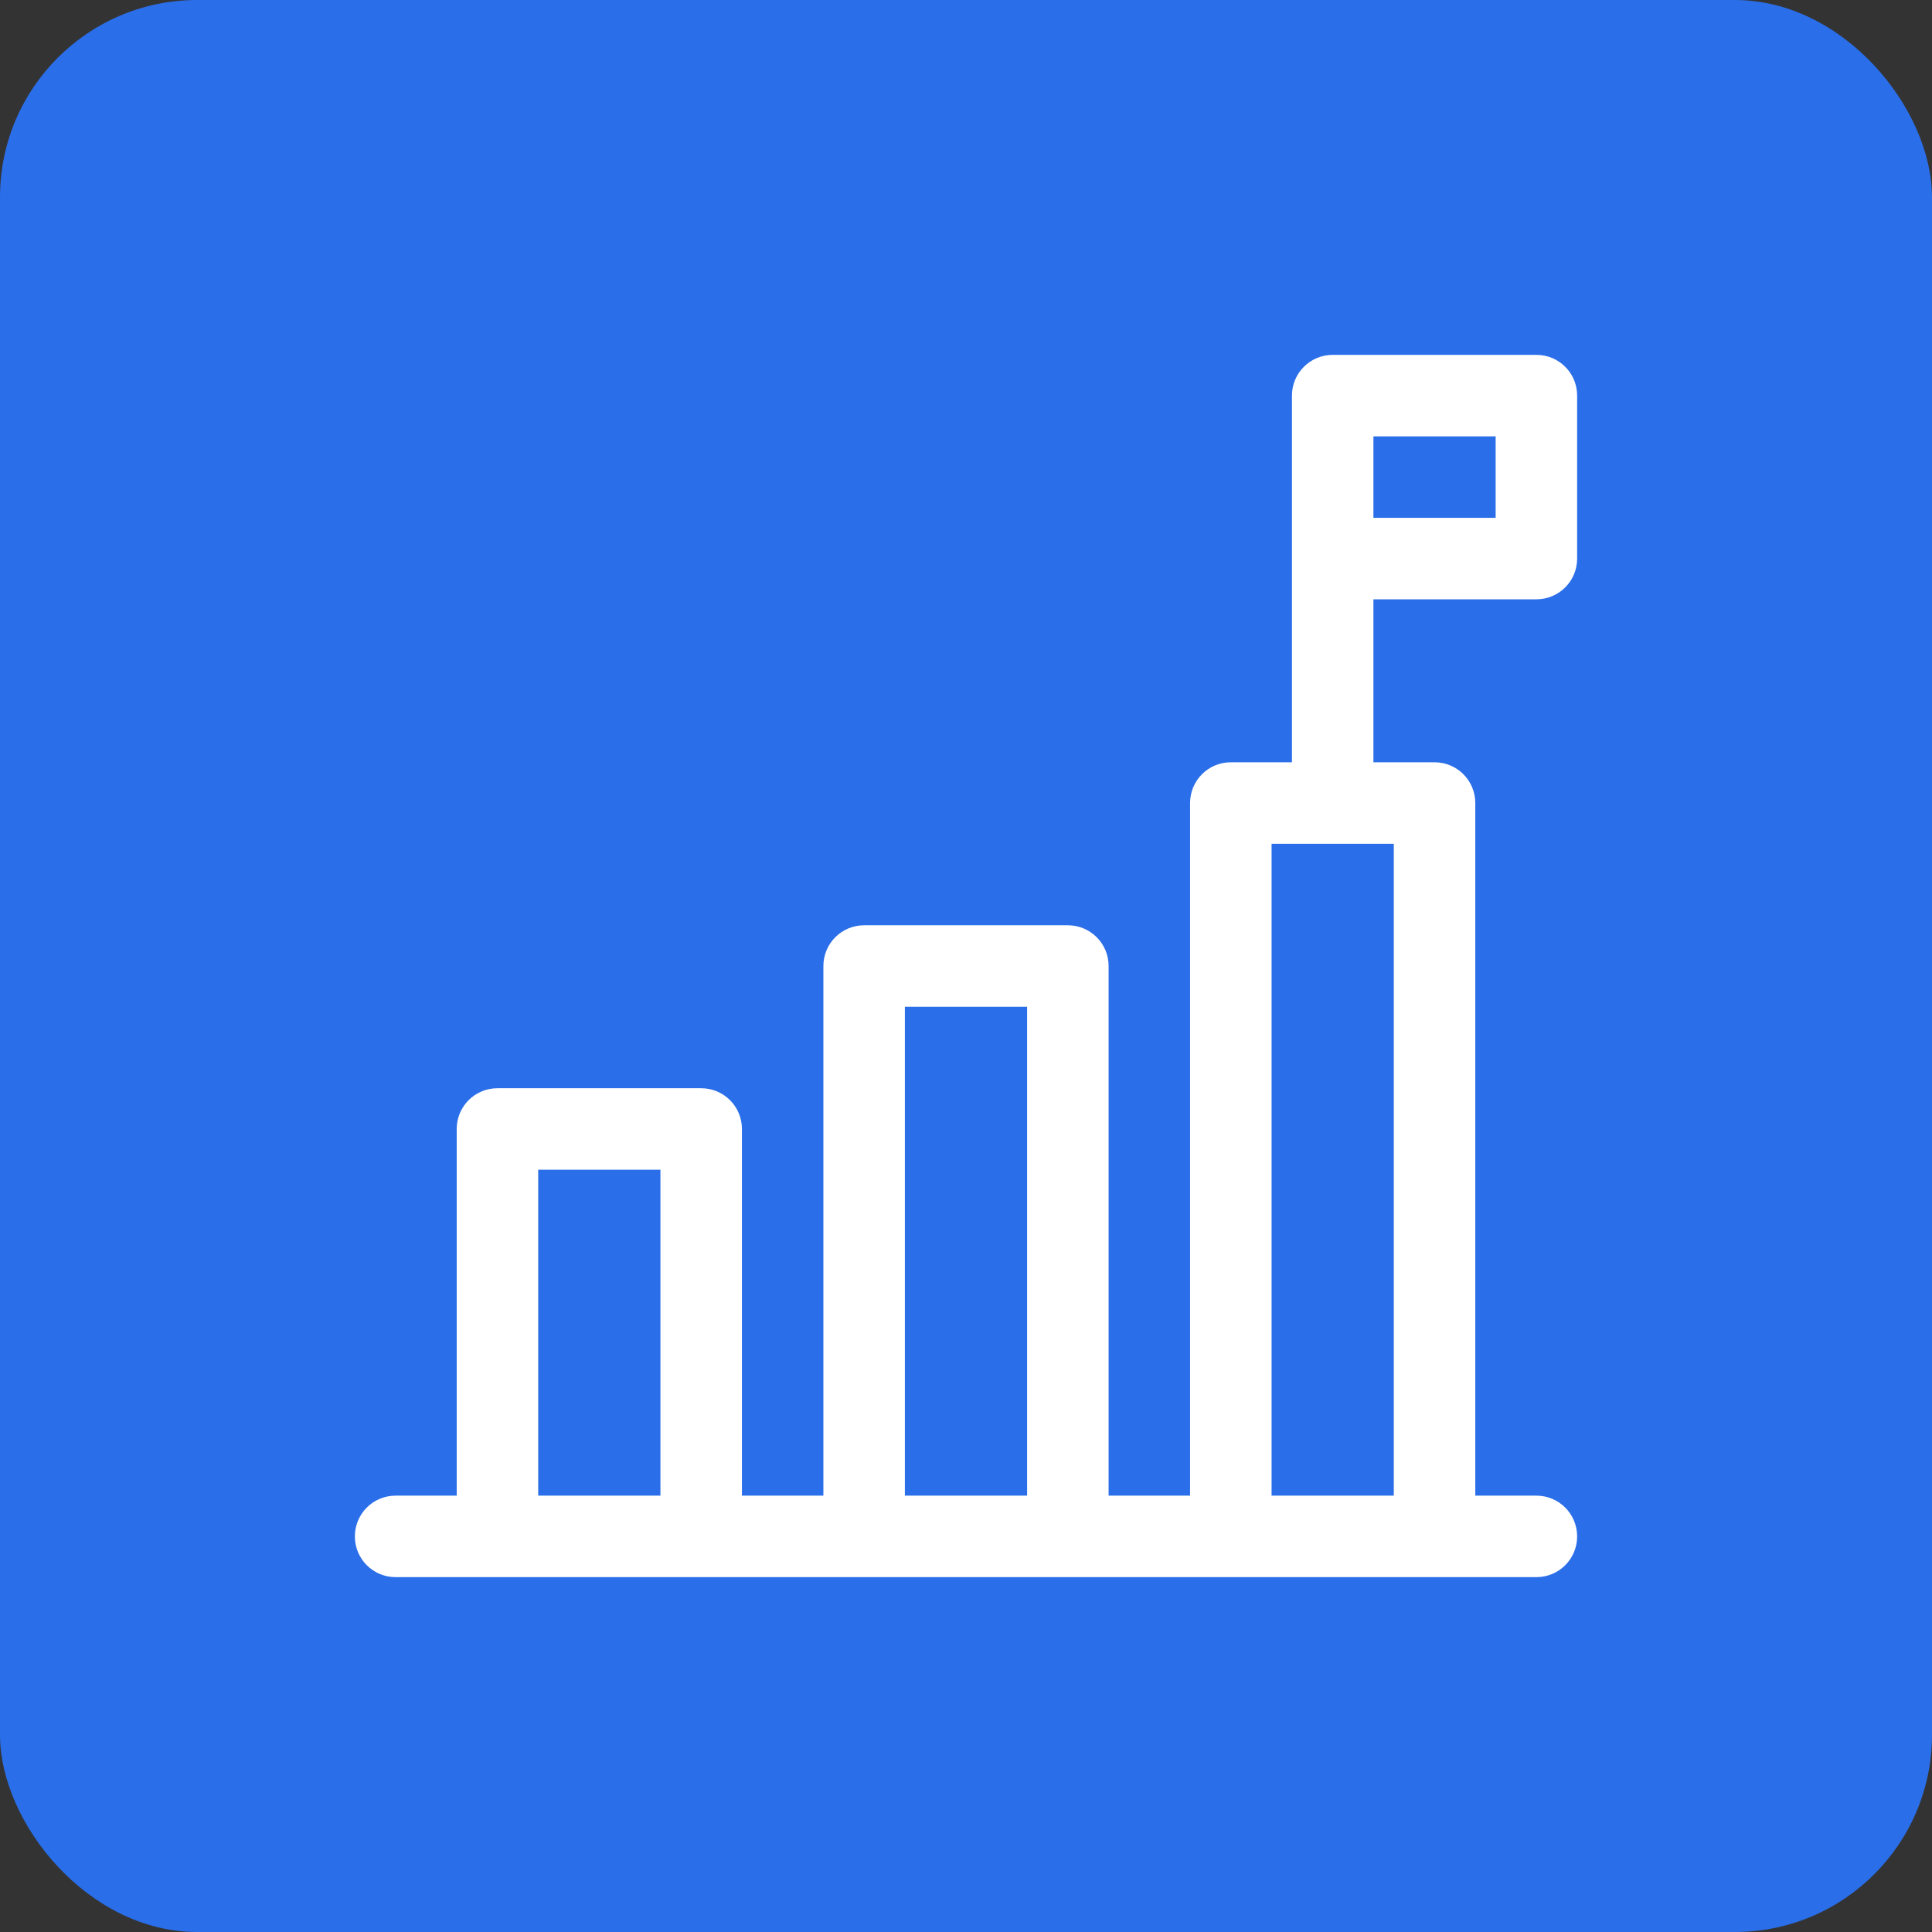
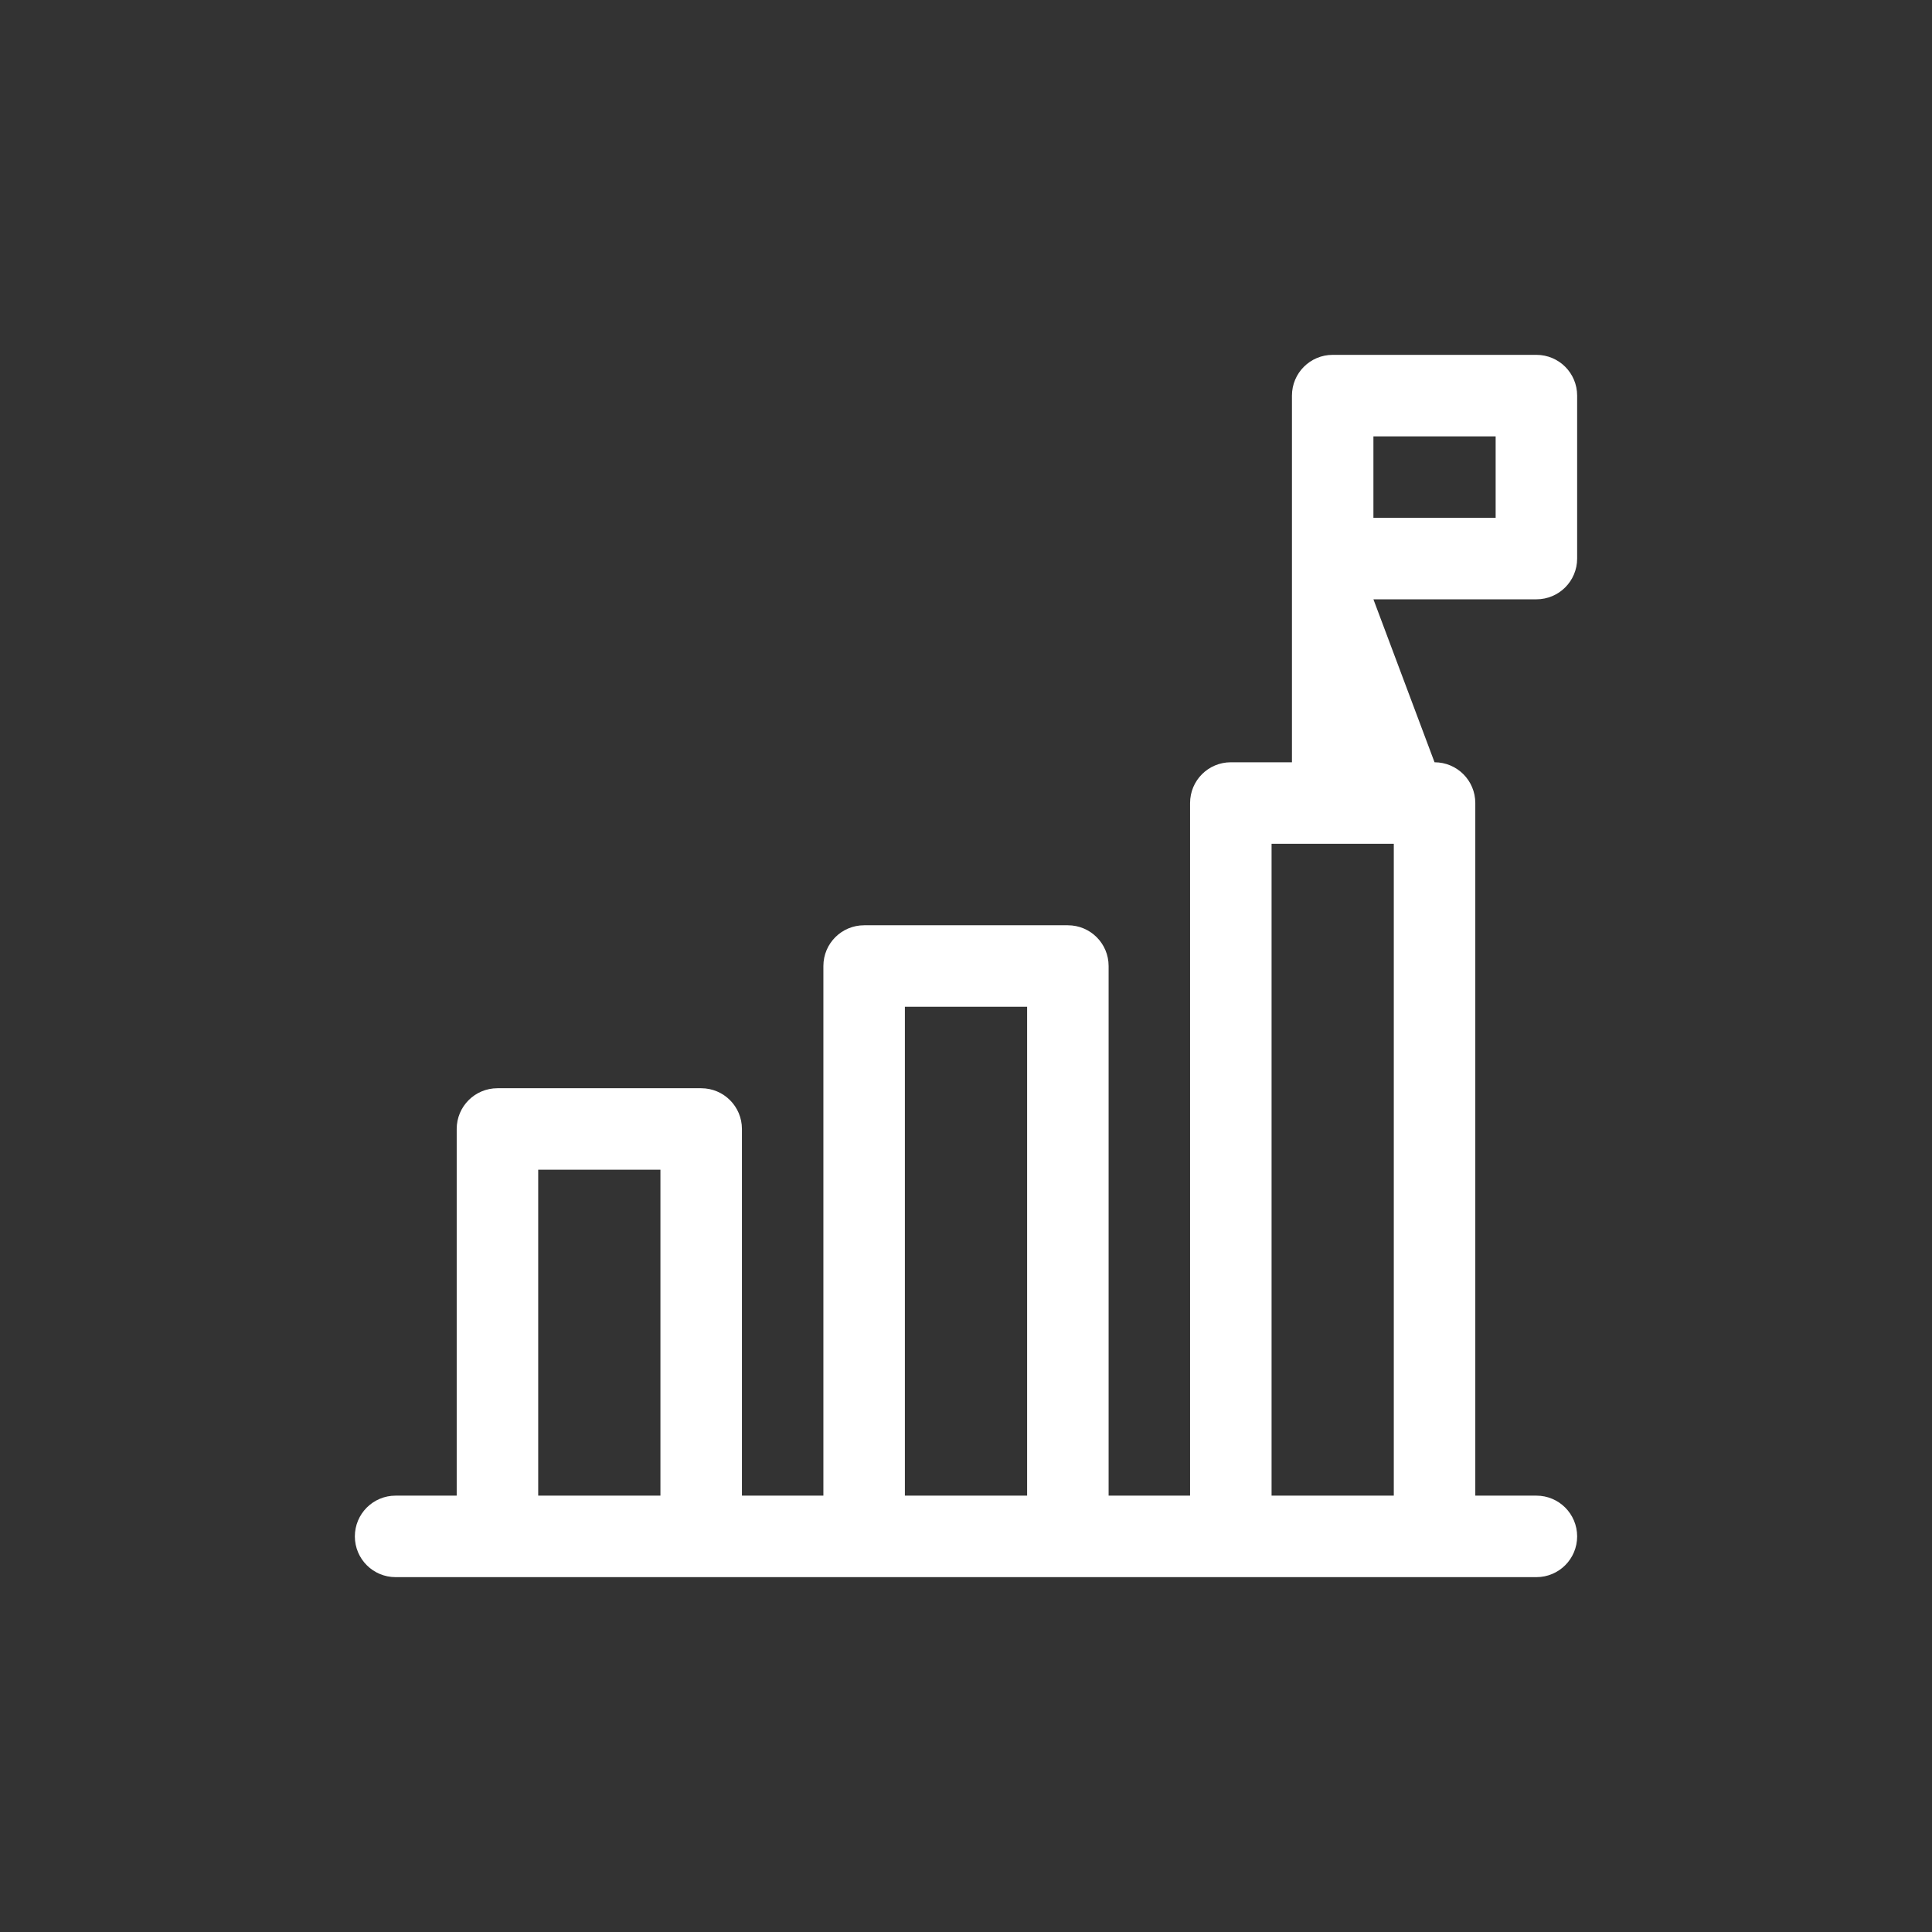
<svg xmlns="http://www.w3.org/2000/svg" width="49px" height="49px" viewBox="0 0 49 49" version="1.1">
  <rect x="0" y="0" width="49" height="49" fill="#333333" stroke="none" />
  <title>BEE-Investor-Selection-icon</title>
  <g id="Page-1" stroke="none" stroke-width="1" fill="none" fill-rule="evenodd">
    <g id="01-Transcend-Services-Mega-Menu_01-Dev-Export" transform="translate(-293, -645)">
      <g id="BEE-Ownership" transform="translate(293, 149)">
        <g id="BEE-Investor-Selection-icon" transform="translate(0, 496)">
-           <rect id="Rectangle" fill="#2A6EE9" x="0" y="0" width="49" height="49" rx="5" />
-           <path d="M34.833,13.133 L37.933,13.133 L37.933,11.067 L34.833,11.067 L34.833,13.133 Z M32.25,37.933 L35.35,37.933 L35.35,21.4 L32.25,21.4 L32.25,37.933 Z M13.65,37.933 L16.75,37.933 L16.75,29.667 L13.65,29.667 L13.65,37.933 Z M22.95,37.933 L26.05,37.933 L26.05,25.533 L22.95,25.533 L22.95,37.933 Z M38.967,15.2 C39.538,15.2 40,14.738 40,14.167 L40,10.033 C40,9.462 39.538,9 38.967,9 L33.8,9 C33.229,9 32.767,9.462 32.767,10.033 L32.767,19.333 L31.217,19.333 C30.645,19.333 30.183,19.795 30.183,20.367 L30.183,37.933 L28.117,37.933 L28.117,24.5 C28.117,23.929 27.655,23.467 27.083,23.467 L21.917,23.467 C21.345,23.467 20.883,23.929 20.883,24.5 L20.883,37.933 L18.817,37.933 L18.817,28.633 C18.817,28.062 18.355,27.6 17.783,27.6 L12.617,27.6 C12.045,27.6 11.583,28.062 11.583,28.633 L11.583,37.933 L10.033,37.933 C9.462,37.933 9,38.395 9,38.967 C9,39.538 9.462,40 10.033,40 L38.967,40 C39.538,40 40,39.538 40,38.967 C40,38.395 39.538,37.933 38.967,37.933 L37.417,37.933 L37.417,20.367 C37.417,19.795 36.955,19.333 36.383,19.333 L34.833,19.333 L34.833,15.2 L38.967,15.2 Z" id="Fill-1" fill="#FFFFFF" />
+           <path d="M34.833,13.133 L37.933,13.133 L37.933,11.067 L34.833,11.067 L34.833,13.133 Z M32.25,37.933 L35.35,37.933 L35.35,21.4 L32.25,21.4 L32.25,37.933 Z M13.65,37.933 L16.75,37.933 L16.75,29.667 L13.65,29.667 L13.65,37.933 Z M22.95,37.933 L26.05,37.933 L26.05,25.533 L22.95,25.533 L22.95,37.933 Z M38.967,15.2 C39.538,15.2 40,14.738 40,14.167 L40,10.033 C40,9.462 39.538,9 38.967,9 L33.8,9 C33.229,9 32.767,9.462 32.767,10.033 L32.767,19.333 L31.217,19.333 C30.645,19.333 30.183,19.795 30.183,20.367 L30.183,37.933 L28.117,37.933 L28.117,24.5 C28.117,23.929 27.655,23.467 27.083,23.467 L21.917,23.467 C21.345,23.467 20.883,23.929 20.883,24.5 L20.883,37.933 L18.817,37.933 L18.817,28.633 C18.817,28.062 18.355,27.6 17.783,27.6 L12.617,27.6 C12.045,27.6 11.583,28.062 11.583,28.633 L11.583,37.933 L10.033,37.933 C9.462,37.933 9,38.395 9,38.967 C9,39.538 9.462,40 10.033,40 L38.967,40 C39.538,40 40,39.538 40,38.967 C40,38.395 39.538,37.933 38.967,37.933 L37.417,37.933 L37.417,20.367 C37.417,19.795 36.955,19.333 36.383,19.333 L34.833,15.2 L38.967,15.2 Z" id="Fill-1" fill="#FFFFFF" />
        </g>
      </g>
    </g>
  </g>
</svg>